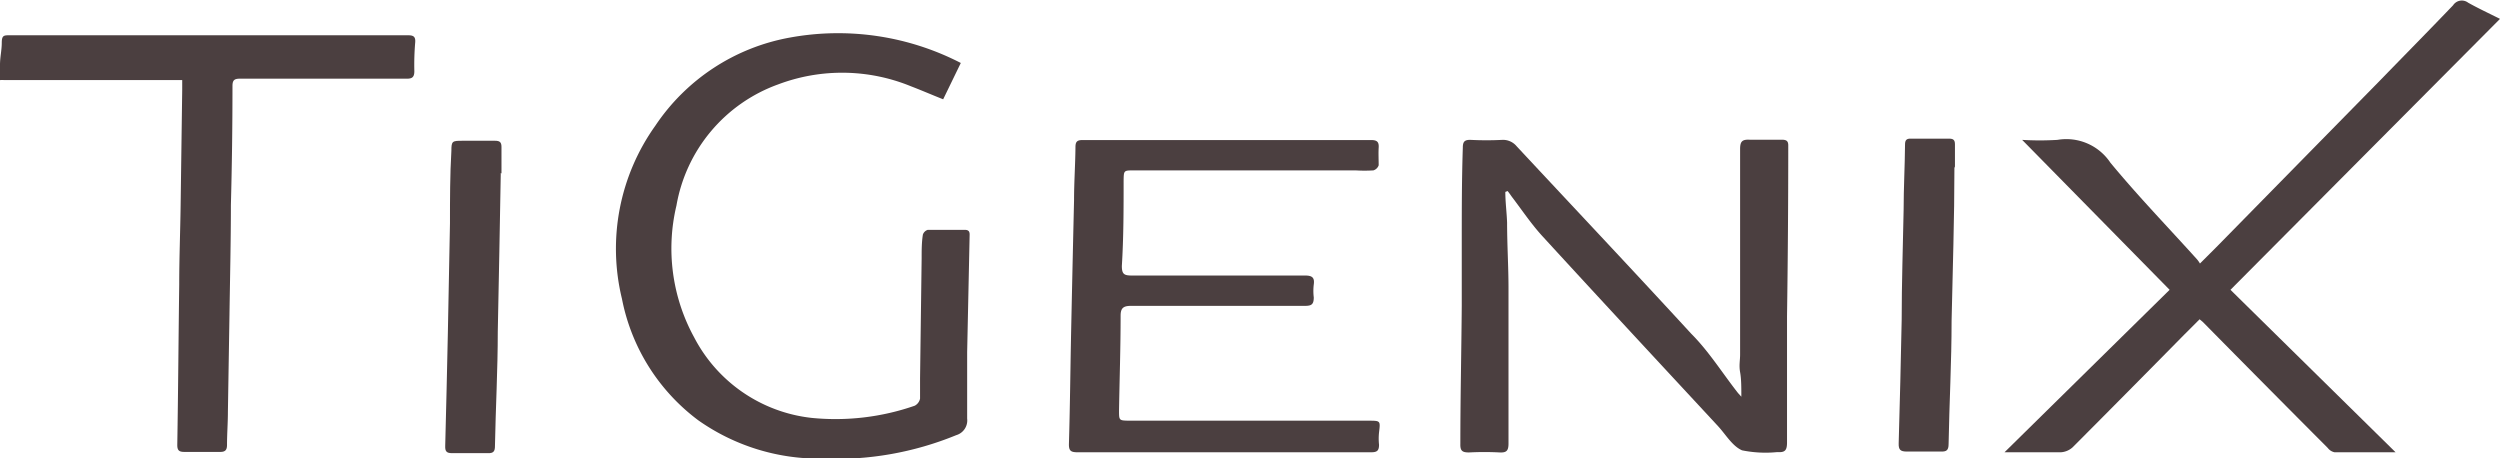
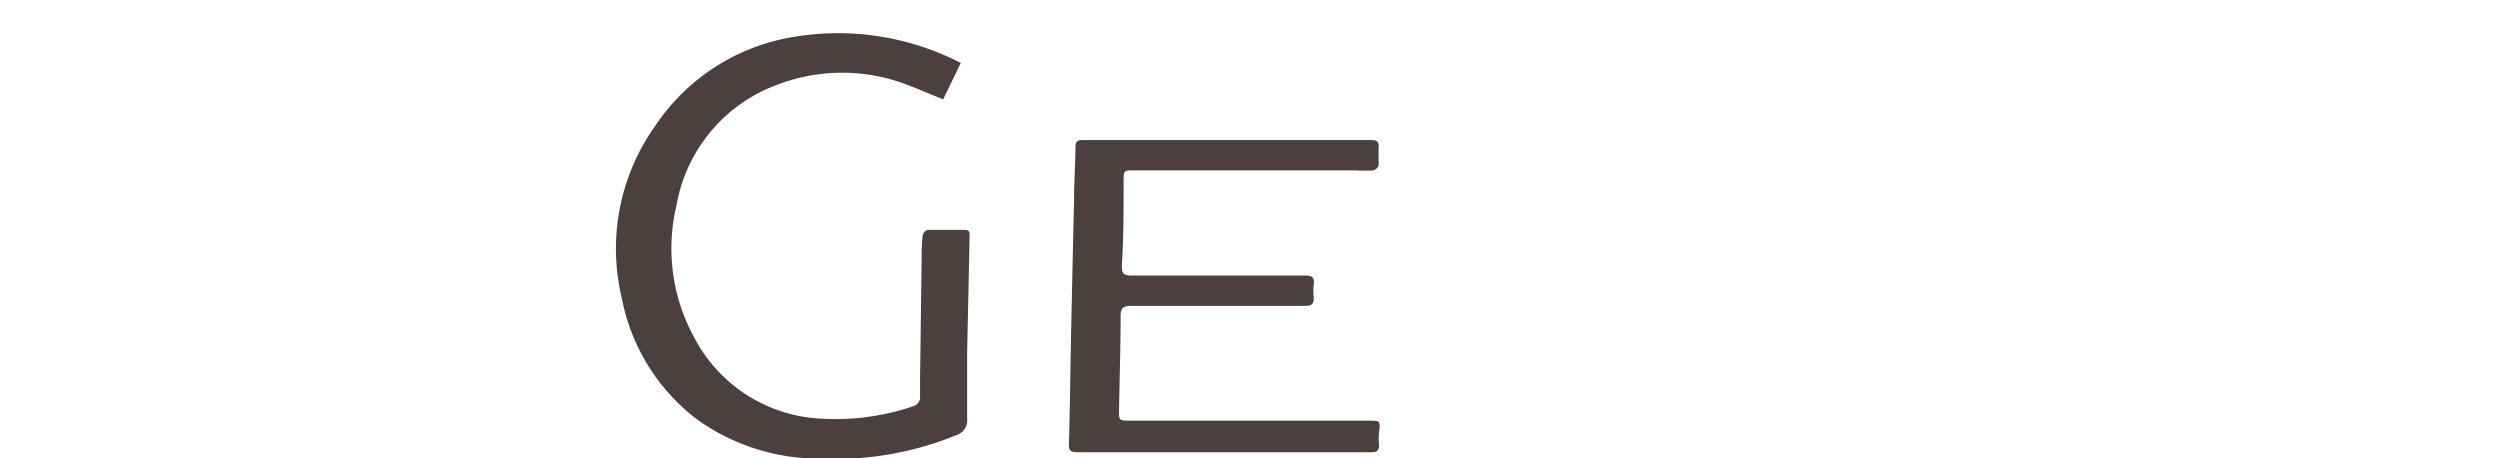
<svg xmlns="http://www.w3.org/2000/svg" viewBox="0 0 141.73 25.99">
  <defs>
    <style>.cls-1{fill:#4b3f40;}</style>
  </defs>
  <title>Tigenix</title>
  <g id="Capa_2" data-name="Capa 2">
    <g id="Capa_1-2" data-name="Capa 1">
-       <path class="cls-1" d="M0,3.67c0-.42.1-.83.1-1.24S.21,2,.51,2H23.14c.3,0,.42.08.4.39a15.16,15.16,0,0,0-.05,1.65c0,.39-.18.43-.51.42h-7.6c-.6,0-1.19,0-1.78,0-.33,0-.42.1-.42.42q0,3.38-.09,6.75c0,2.06-.05,4.13-.08,6.19l-.09,5.54c0,.62-.05,1.24-.05,1.86,0,.28-.09.41-.41.4q-1,0-2,0c-.29,0-.41-.07-.41-.39.05-3,.07-6.06.11-9.09,0-1.5.06-3,.08-4.5l.09-6.57V4.54c-.13,0-.24,0-.34,0H.26a2.3,2.3,0,0,0-.26,0Z" />
      <path class="cls-1" d="M54.47,3.57l-1,2.06c-.63-.25-1.23-.51-1.83-.74a10.28,10.28,0,0,0-7.54-.1,8.92,8.92,0,0,0-5.75,6.86,10.49,10.49,0,0,0,1,7.47A8.57,8.57,0,0,0,46,23.69,13.67,13.67,0,0,0,51.86,23a.59.59,0,0,0,.3-.4c0-.38,0-.78,0-1.16l.09-6.8c0-.45,0-.9.07-1.34a.42.42,0,0,1,.28-.27c.7,0,1.39,0,2.09,0,.23,0,.29.1.28.31q-.07,3.31-.14,6.62c0,1.26,0,2.52,0,3.77a.87.87,0,0,1-.62.94A18,18,0,0,1,46.59,26a11.89,11.89,0,0,1-7-2.17,11.28,11.28,0,0,1-4.33-6.89,12,12,0,0,1,1.89-9.81,11.67,11.67,0,0,1,7.63-5A15.18,15.18,0,0,1,54.47,3.57Z" />
-       <path class="cls-1" d="M141.73,1.07,126.45,16.43l9.36,9.21c-1.24,0-2.35,0-3.46,0a.64.64,0,0,1-.38-.24q-3.56-3.57-7.09-7.15l-.18-.15-.88.88q-3.15,3.2-6.32,6.38a1.09,1.09,0,0,1-.67.28c-1,0-2,0-3.19,0L123,16.43l-8.36-8.5a16.83,16.83,0,0,0,2,0,3,3,0,0,1,3,1.29c1.56,1.89,3.27,3.66,4.92,5.49a1.64,1.64,0,0,1,.16.23l1-1,9.21-9.38c1.38-1.42,2.77-2.83,4.14-4.26a.59.59,0,0,1,.85-.15C140.47.46,141.07.74,141.73,1.07Z" />
-       <path class="cls-1" d="M85.34,10.88c0,.58.08,1.16.1,1.75,0,1.24.08,2.48.08,3.72,0,2.93,0,5.86,0,8.79,0,.4-.1.53-.5.51a16.83,16.83,0,0,0-1.74,0c-.38,0-.5-.09-.49-.48,0-2.61.06-5.22.08-7.84,0-1.16,0-2.33,0-3.5,0-1.82,0-3.64.06-5.46,0-.34.1-.45.45-.44a17.61,17.61,0,0,0,1.78,0,1,1,0,0,1,.82.36c3.3,3.54,6.62,7.06,9.9,10.63,1,1,1.77,2.24,2.65,3.36l.19.21c0-.53,0-1-.07-1.39s0-.66,0-1c0-3.88,0-7.77,0-11.65,0-.42.11-.55.53-.53.61,0,1.22,0,1.82,0,.28,0,.39.07.38.36q0,4.83-.07,9.66c0,2.38,0,4.76,0,7.14,0,.45-.11.58-.55.55a6.69,6.69,0,0,1-2-.1c-.55-.24-.92-.89-1.36-1.37-3.31-3.57-6.63-7.14-9.92-10.73-.65-.7-1.18-1.5-1.76-2.26-.08-.11-.16-.23-.25-.34Z" />
      <path class="cls-1" d="M69.35,25.64c-2.76,0-5.51,0-8.26,0-.38,0-.5-.08-.49-.48.06-2.05.08-4.1.12-6.15q.08-3.83.17-7.66c0-1,.07-2,.08-3,0-.29.07-.41.39-.41q8.19,0,16.38,0c.34,0,.44.12.42.43s0,.7,0,1a.46.46,0,0,1-.3.29,8.34,8.34,0,0,1-1,0H64.28c-.57,0-.57,0-.58.57,0,1.62,0,3.23-.1,4.85,0,.46.13.54.56.54,3.27,0,6.54,0,9.82,0,.39,0,.56.1.5.51a3,3,0,0,0,0,.73c0,.4-.13.48-.5.48H64.12c-.44,0-.59.13-.59.56,0,1.79-.06,3.58-.09,5.37,0,.57,0,.57.58.58H77.58c.69,0,.68,0,.6.67a3.2,3.2,0,0,0,0,.69c0,.35-.12.43-.45.43Z" />
-       <path class="cls-1" d="M110.8,9.52c0,2.88-.1,5.77-.16,8.65,0,2.35-.13,4.7-.17,7,0,.37-.13.44-.45.43-.64,0-1.28,0-1.91,0-.37,0-.48-.1-.47-.46.07-2.32.12-4.65.17-7,0-2.08.07-4.15.11-6.23,0-1.24.07-2.48.08-3.72,0-.24.08-.34.33-.33h2.17c.24,0,.33.08.33.32,0,.42,0,.84,0,1.26Z" />
-       <path class="cls-1" d="M28.39,9.8c-.05,3-.11,6-.17,9,0,2.16-.12,4.33-.16,6.49,0,.29-.08.41-.39.4-.68,0-1.37,0-2.05,0-.3,0-.39-.1-.38-.4.06-2.13.1-4.27.15-6.4l.12-6.23c0-1.37,0-2.74.08-4.11,0-.55.05-.57.61-.57h1.87c.27,0,.36.09.36.35,0,.5,0,1,0,1.51Z" />
    </g>
  </g>
</svg>